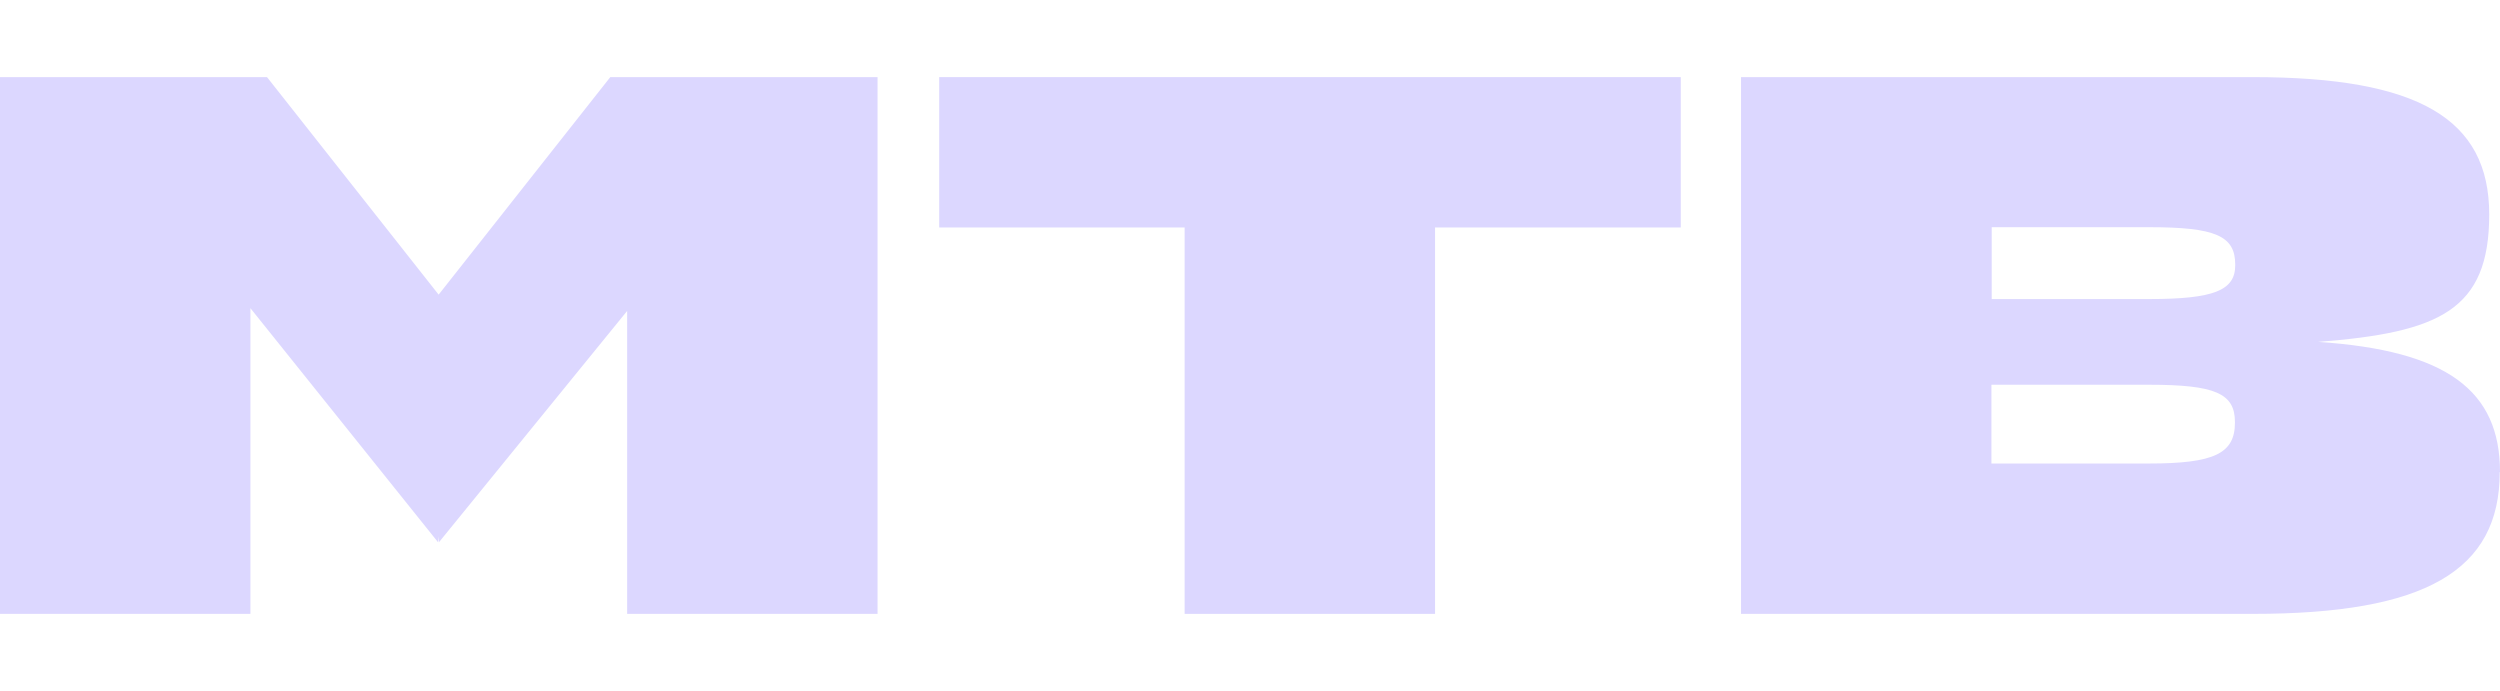
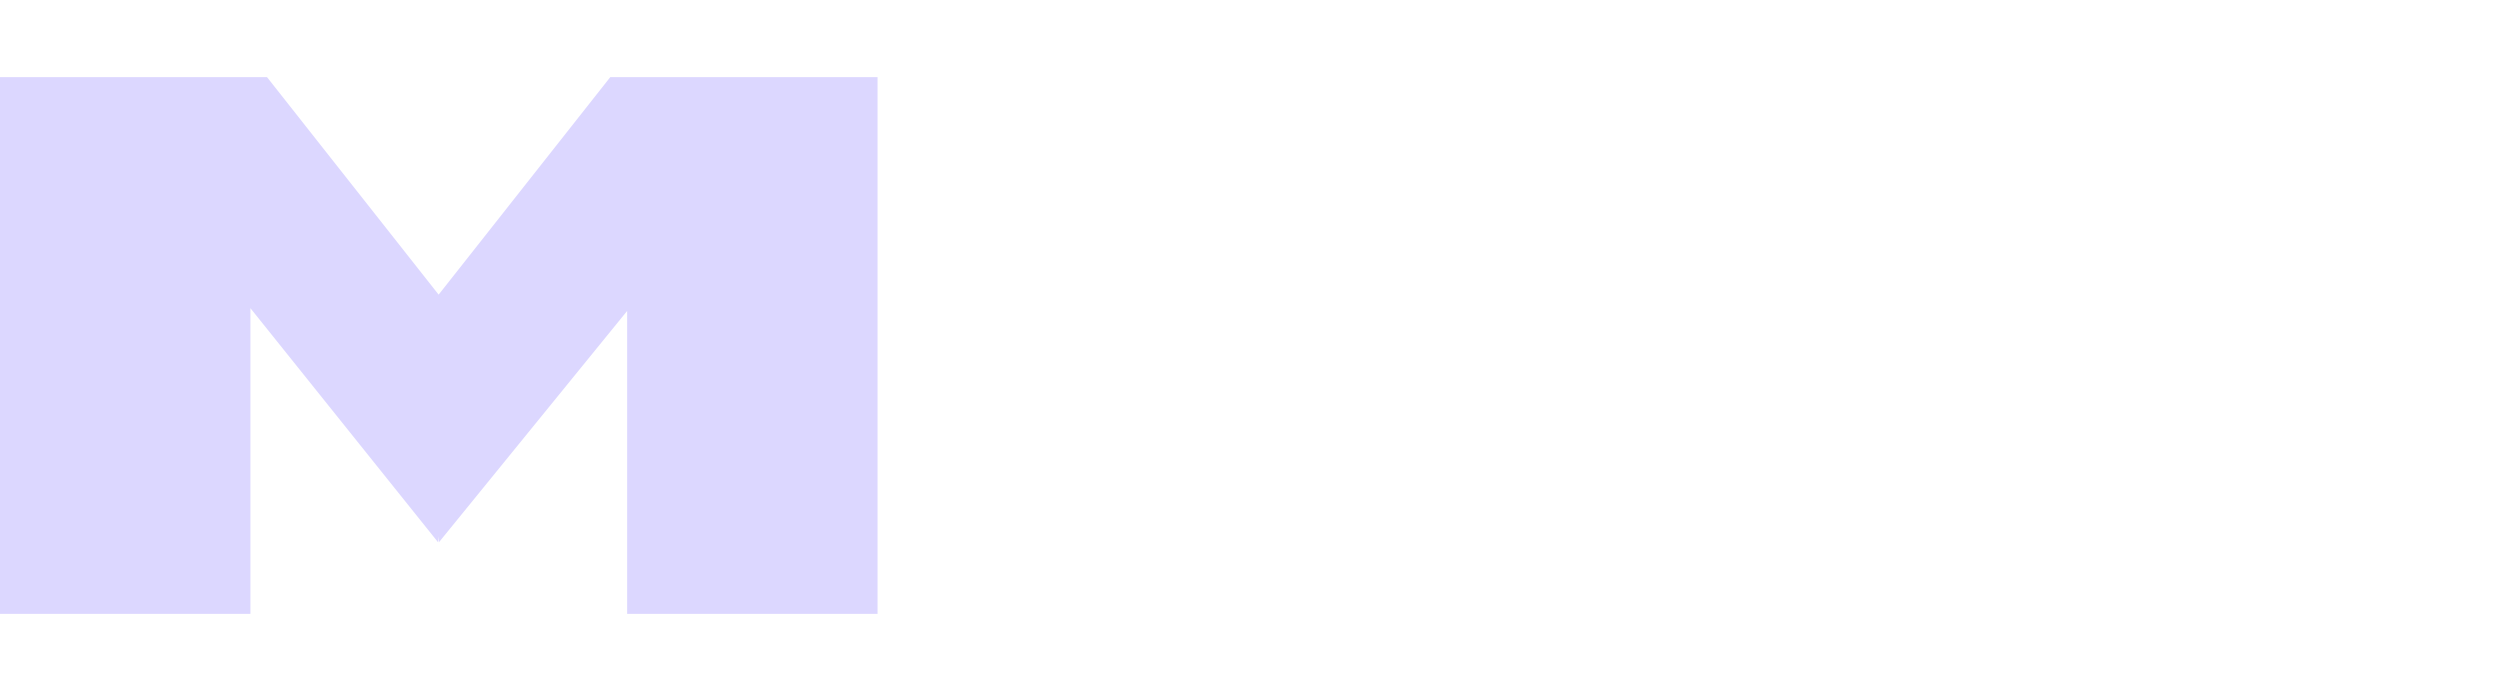
<svg xmlns="http://www.w3.org/2000/svg" id="Layer_1" version="1.1" viewBox="0 0 904.5 250">
  <defs>
    <style> .st0 { fill: #dcd7ff; } </style>
  </defs>
  <path class="st0" d="M220.9,27.9h96.6v194.2h-90.6v-109.6l-68.1,83.7-.3-2.1v2.1l-67.9-84.7v110.6H0V27.9h96.6l62.1,78.7,62.1-78.7h.1Z" />
-   <path class="st0" d="M608,82.3h-88.8v139.8h-90.6V82.3h-88.8V27.9h268.3v54.4h0Z" />
-   <path class="st0" d="M904.4,170.8c0,35.7-26.9,51.3-89.3,51.3h-185.2V27.9h185.2c59.8,0,85.5,15,85.5,49.7s-18.1,42.7-61.9,46.1c46.6,3.1,65.8,17.6,65.8,47.1h0ZM720.6,82.3v25.9h57c23.3,0,31.1-3.1,31.1-12.2v-.3c0-10.4-7.2-13.5-31.1-13.5h-57ZM808.6,152.7c0-10.4-7.2-13.5-31.1-13.5h-57v28.5h57c23.6,0,31.1-3.6,31.1-14.8v-.3h0Z" />
</svg>